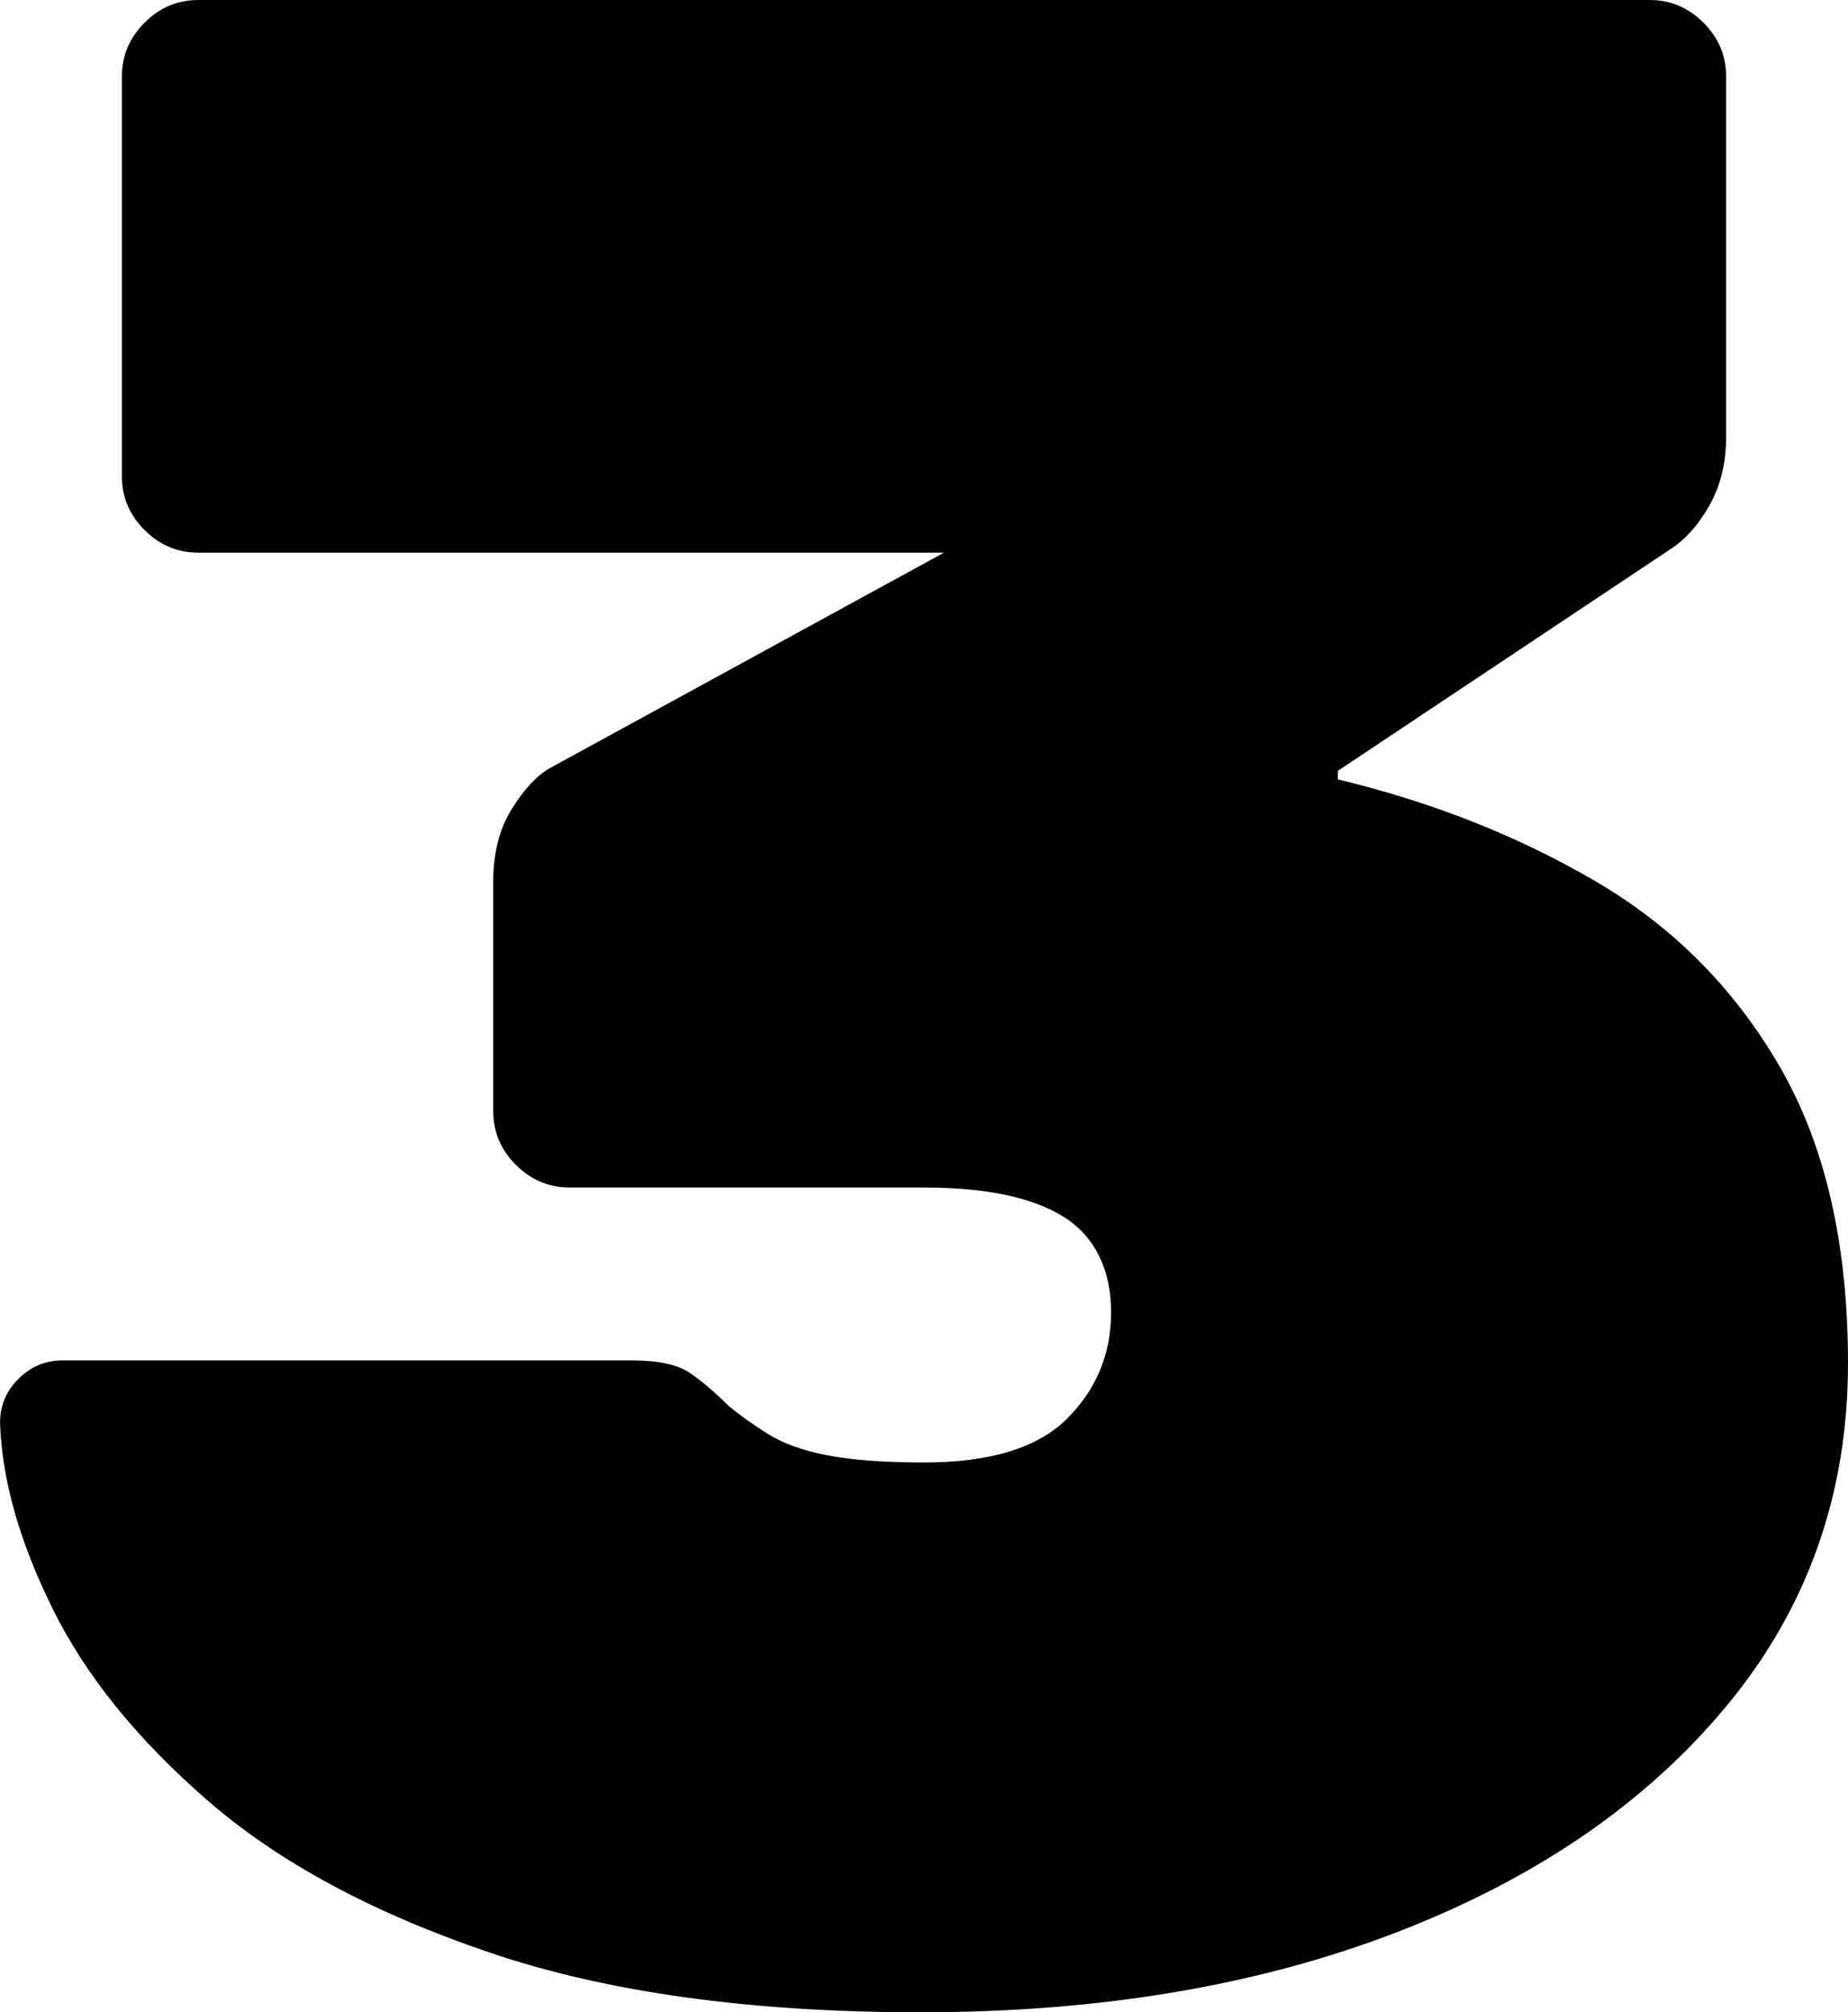
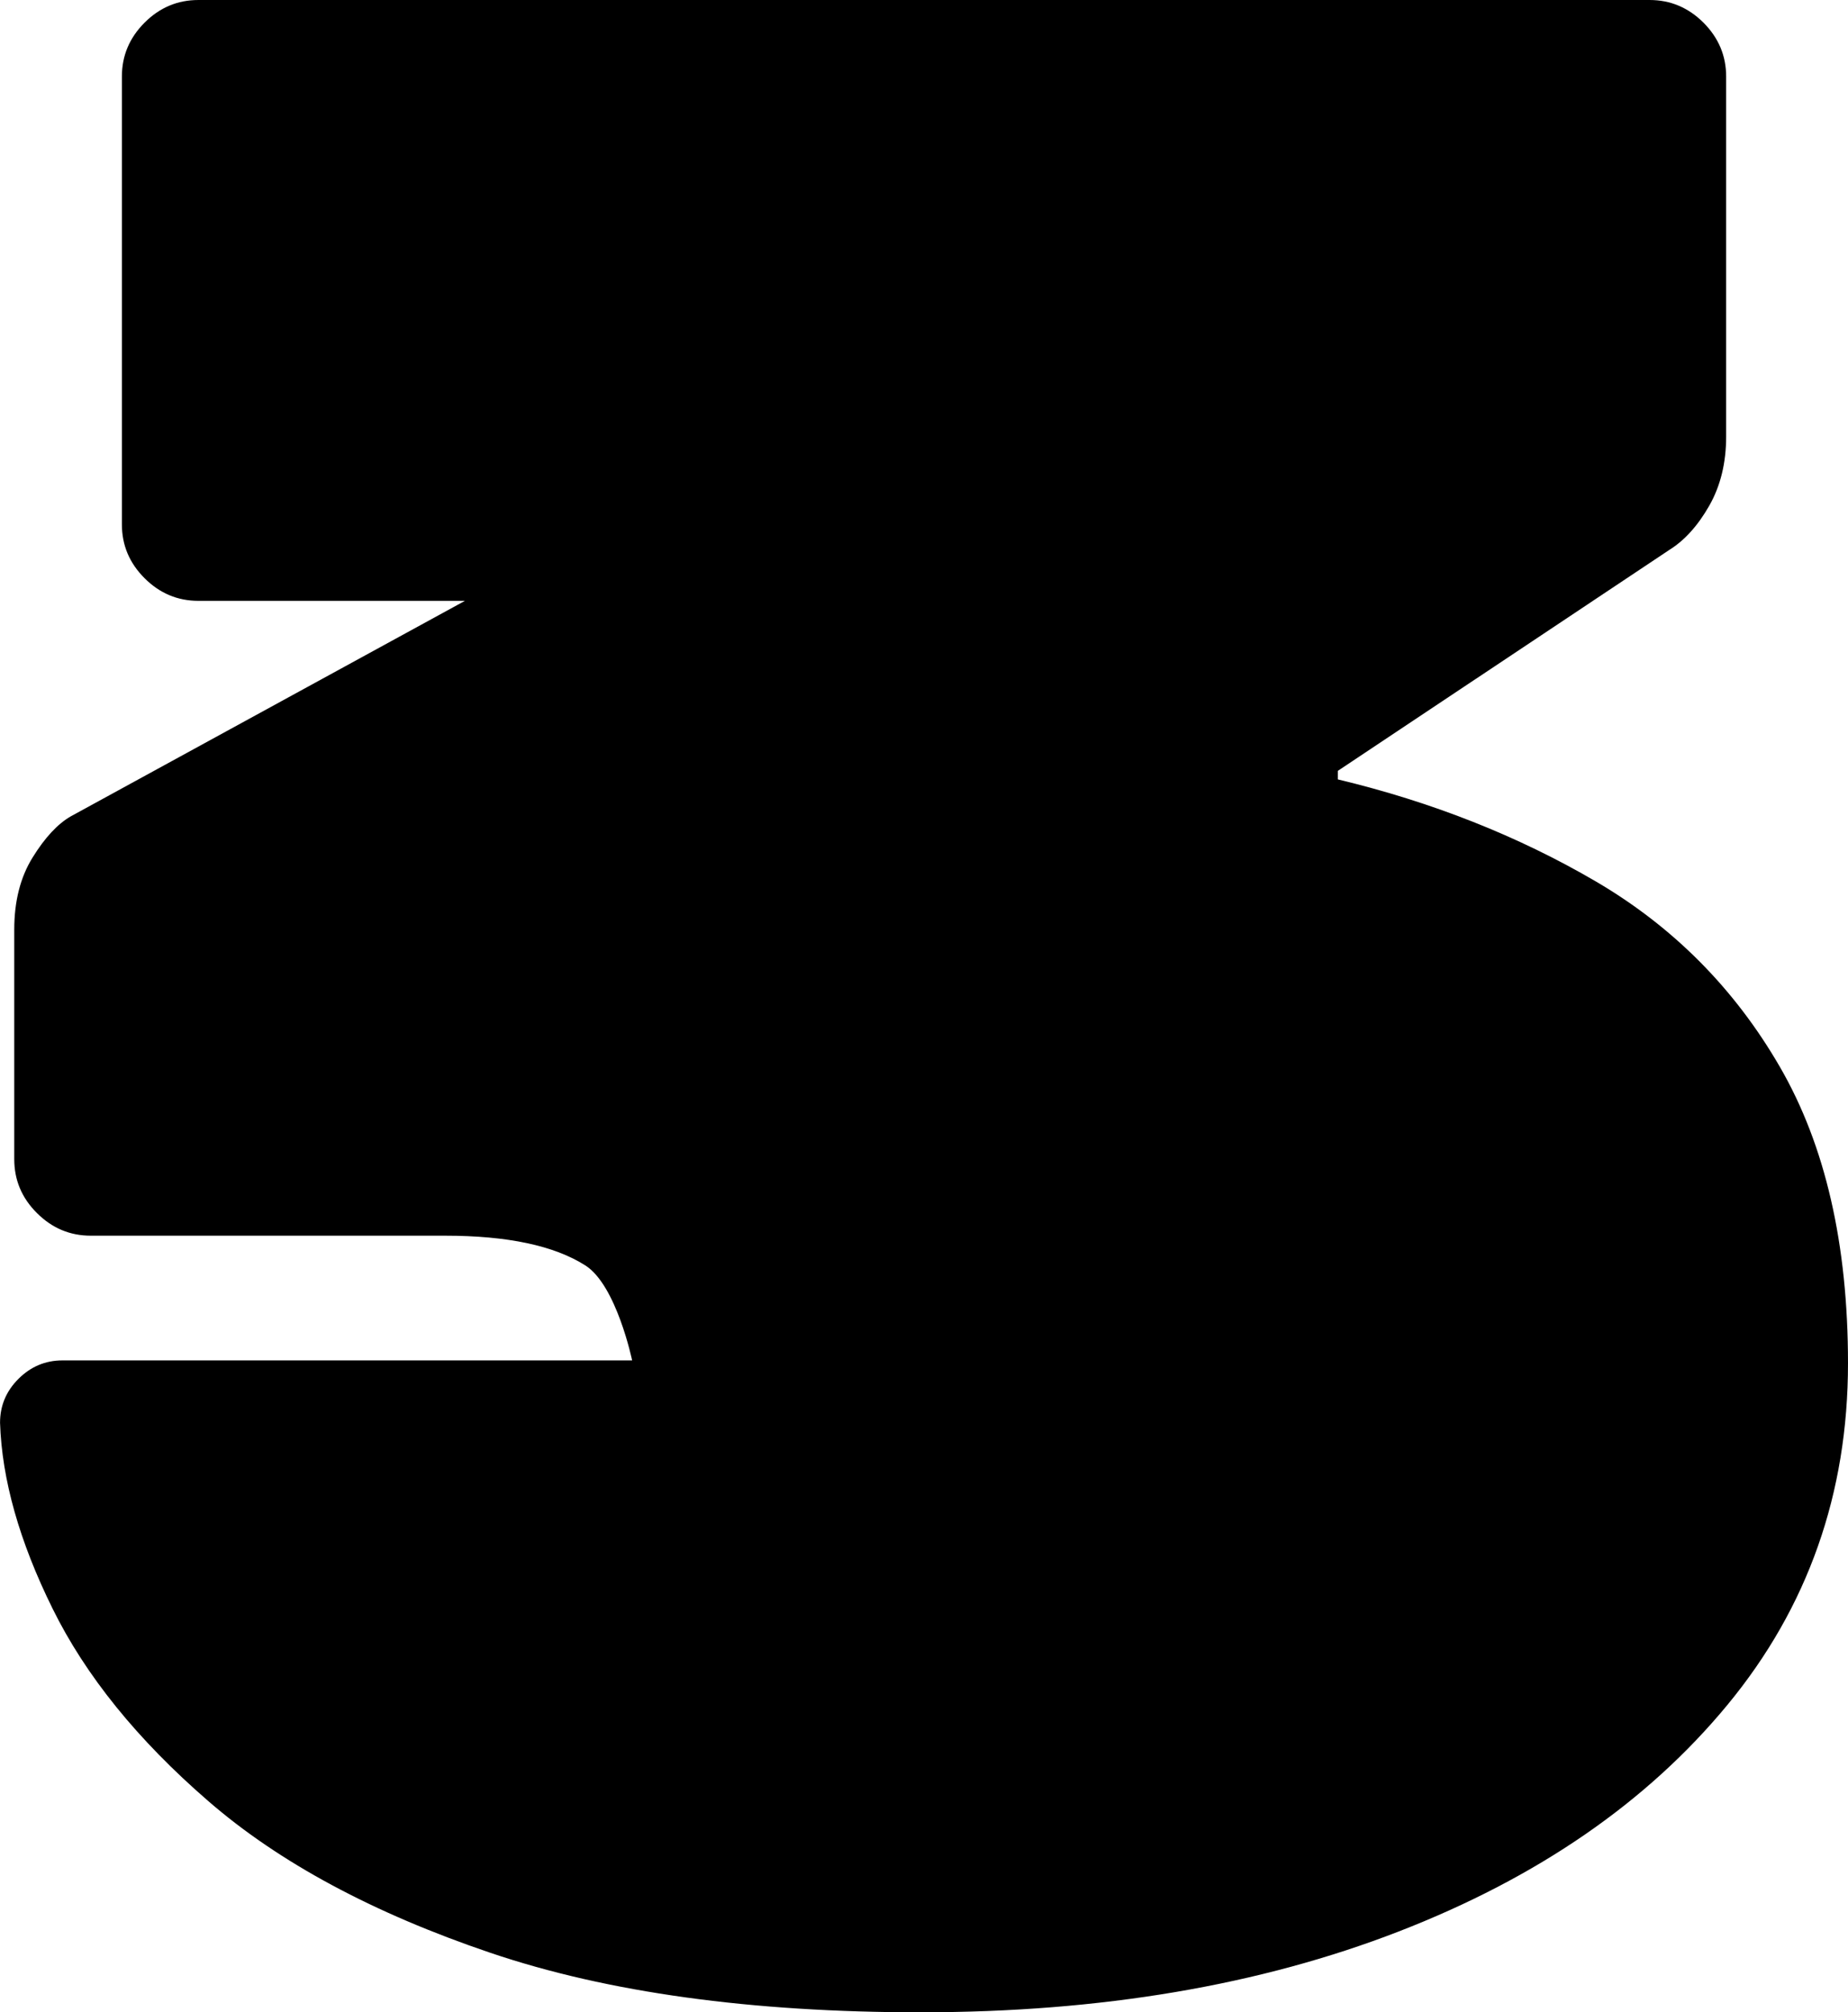
<svg xmlns="http://www.w3.org/2000/svg" id="Layer_2" data-name="Layer 2" viewBox="0 0 424.05 461.78">
  <defs>
    <style>
      .cls-1 {
        fill: #000;
        stroke-width: 0px;
      }
    </style>
  </defs>
  <g id="Layer_1_copy" data-name="Layer 1 copy">
-     <path class="cls-1" d="M211.38,461.78c-39.02,0-71.98-4.55-98.86-13.66-26.89-9.11-48.45-20.7-64.71-34.8-16.26-14.08-28.19-28.83-35.77-44.23-7.59-15.38-11.61-29.59-12.03-42.6,0-3.9,1.4-7.26,4.23-10.08,2.82-2.81,6.18-4.23,10.08-4.23h130.73c6.07,0,10.51.97,13.33,2.93,2.82,1.95,5.74,4.45,8.78,7.48,2.6,2.17,5.63,4.34,9.11,6.5,3.47,2.17,8.02,3.8,13.66,4.88,5.63,1.09,13.01,1.63,22.11,1.63,15.17,0,26.12-3.35,32.84-10.08,6.72-6.72,10.08-14.85,10.08-24.39s-3.58-17.24-10.73-21.79c-7.15-4.55-17.88-6.83-32.19-6.83h-81.3c-4.78,0-8.89-1.73-12.36-5.2-3.48-3.46-5.2-7.58-5.2-12.36v-52.68c0-6.5,1.4-12.03,4.23-16.58,2.82-4.55,5.74-7.69,8.78-9.43l90.4-49.43H45.53c-4.78,0-8.89-1.73-12.36-5.2-3.48-3.47-5.2-7.58-5.2-12.36V17.56c0-4.77,1.73-8.88,5.2-12.36,3.47-3.47,7.58-5.2,12.36-5.2h333c4.77,0,8.88,1.74,12.36,5.2,3.46,3.48,5.2,7.59,5.2,12.36v82.6c0,6.08-1.3,11.38-3.9,15.93s-5.64,7.92-9.11,10.08l-76.1,50.73v1.95c21.68,5.2,41.4,13.01,59.19,23.41,17.77,10.41,31.87,24.61,42.27,42.6,10.41,18,15.61,40.65,15.61,67.97,0,29.92-9.22,56.04-27.64,78.37-18.43,22.34-43.58,39.67-75.45,52.03s-68.4,18.54-109.59,18.54Z" />
+     <path class="cls-1" d="M211.38,461.78c-39.02,0-71.98-4.55-98.86-13.66-26.89-9.11-48.45-20.7-64.71-34.8-16.26-14.08-28.19-28.83-35.77-44.23-7.59-15.38-11.61-29.59-12.03-42.6,0-3.9,1.4-7.26,4.23-10.08,2.82-2.81,6.18-4.23,10.08-4.23h130.73s-3.58-17.24-10.73-21.79c-7.15-4.55-17.88-6.83-32.19-6.83h-81.3c-4.78,0-8.89-1.73-12.36-5.2-3.48-3.46-5.2-7.58-5.2-12.36v-52.68c0-6.5,1.4-12.03,4.23-16.58,2.82-4.55,5.74-7.69,8.78-9.43l90.4-49.43H45.53c-4.78,0-8.89-1.73-12.36-5.2-3.48-3.47-5.2-7.58-5.2-12.36V17.56c0-4.77,1.73-8.88,5.2-12.36,3.47-3.47,7.58-5.2,12.36-5.2h333c4.77,0,8.88,1.74,12.36,5.2,3.46,3.48,5.2,7.59,5.2,12.36v82.6c0,6.08-1.3,11.38-3.9,15.93s-5.64,7.92-9.11,10.08l-76.1,50.73v1.95c21.68,5.2,41.4,13.01,59.19,23.41,17.77,10.41,31.87,24.61,42.27,42.6,10.41,18,15.61,40.65,15.61,67.97,0,29.92-9.22,56.04-27.64,78.37-18.43,22.34-43.58,39.67-75.45,52.03s-68.4,18.54-109.59,18.54Z" />
  </g>
</svg>